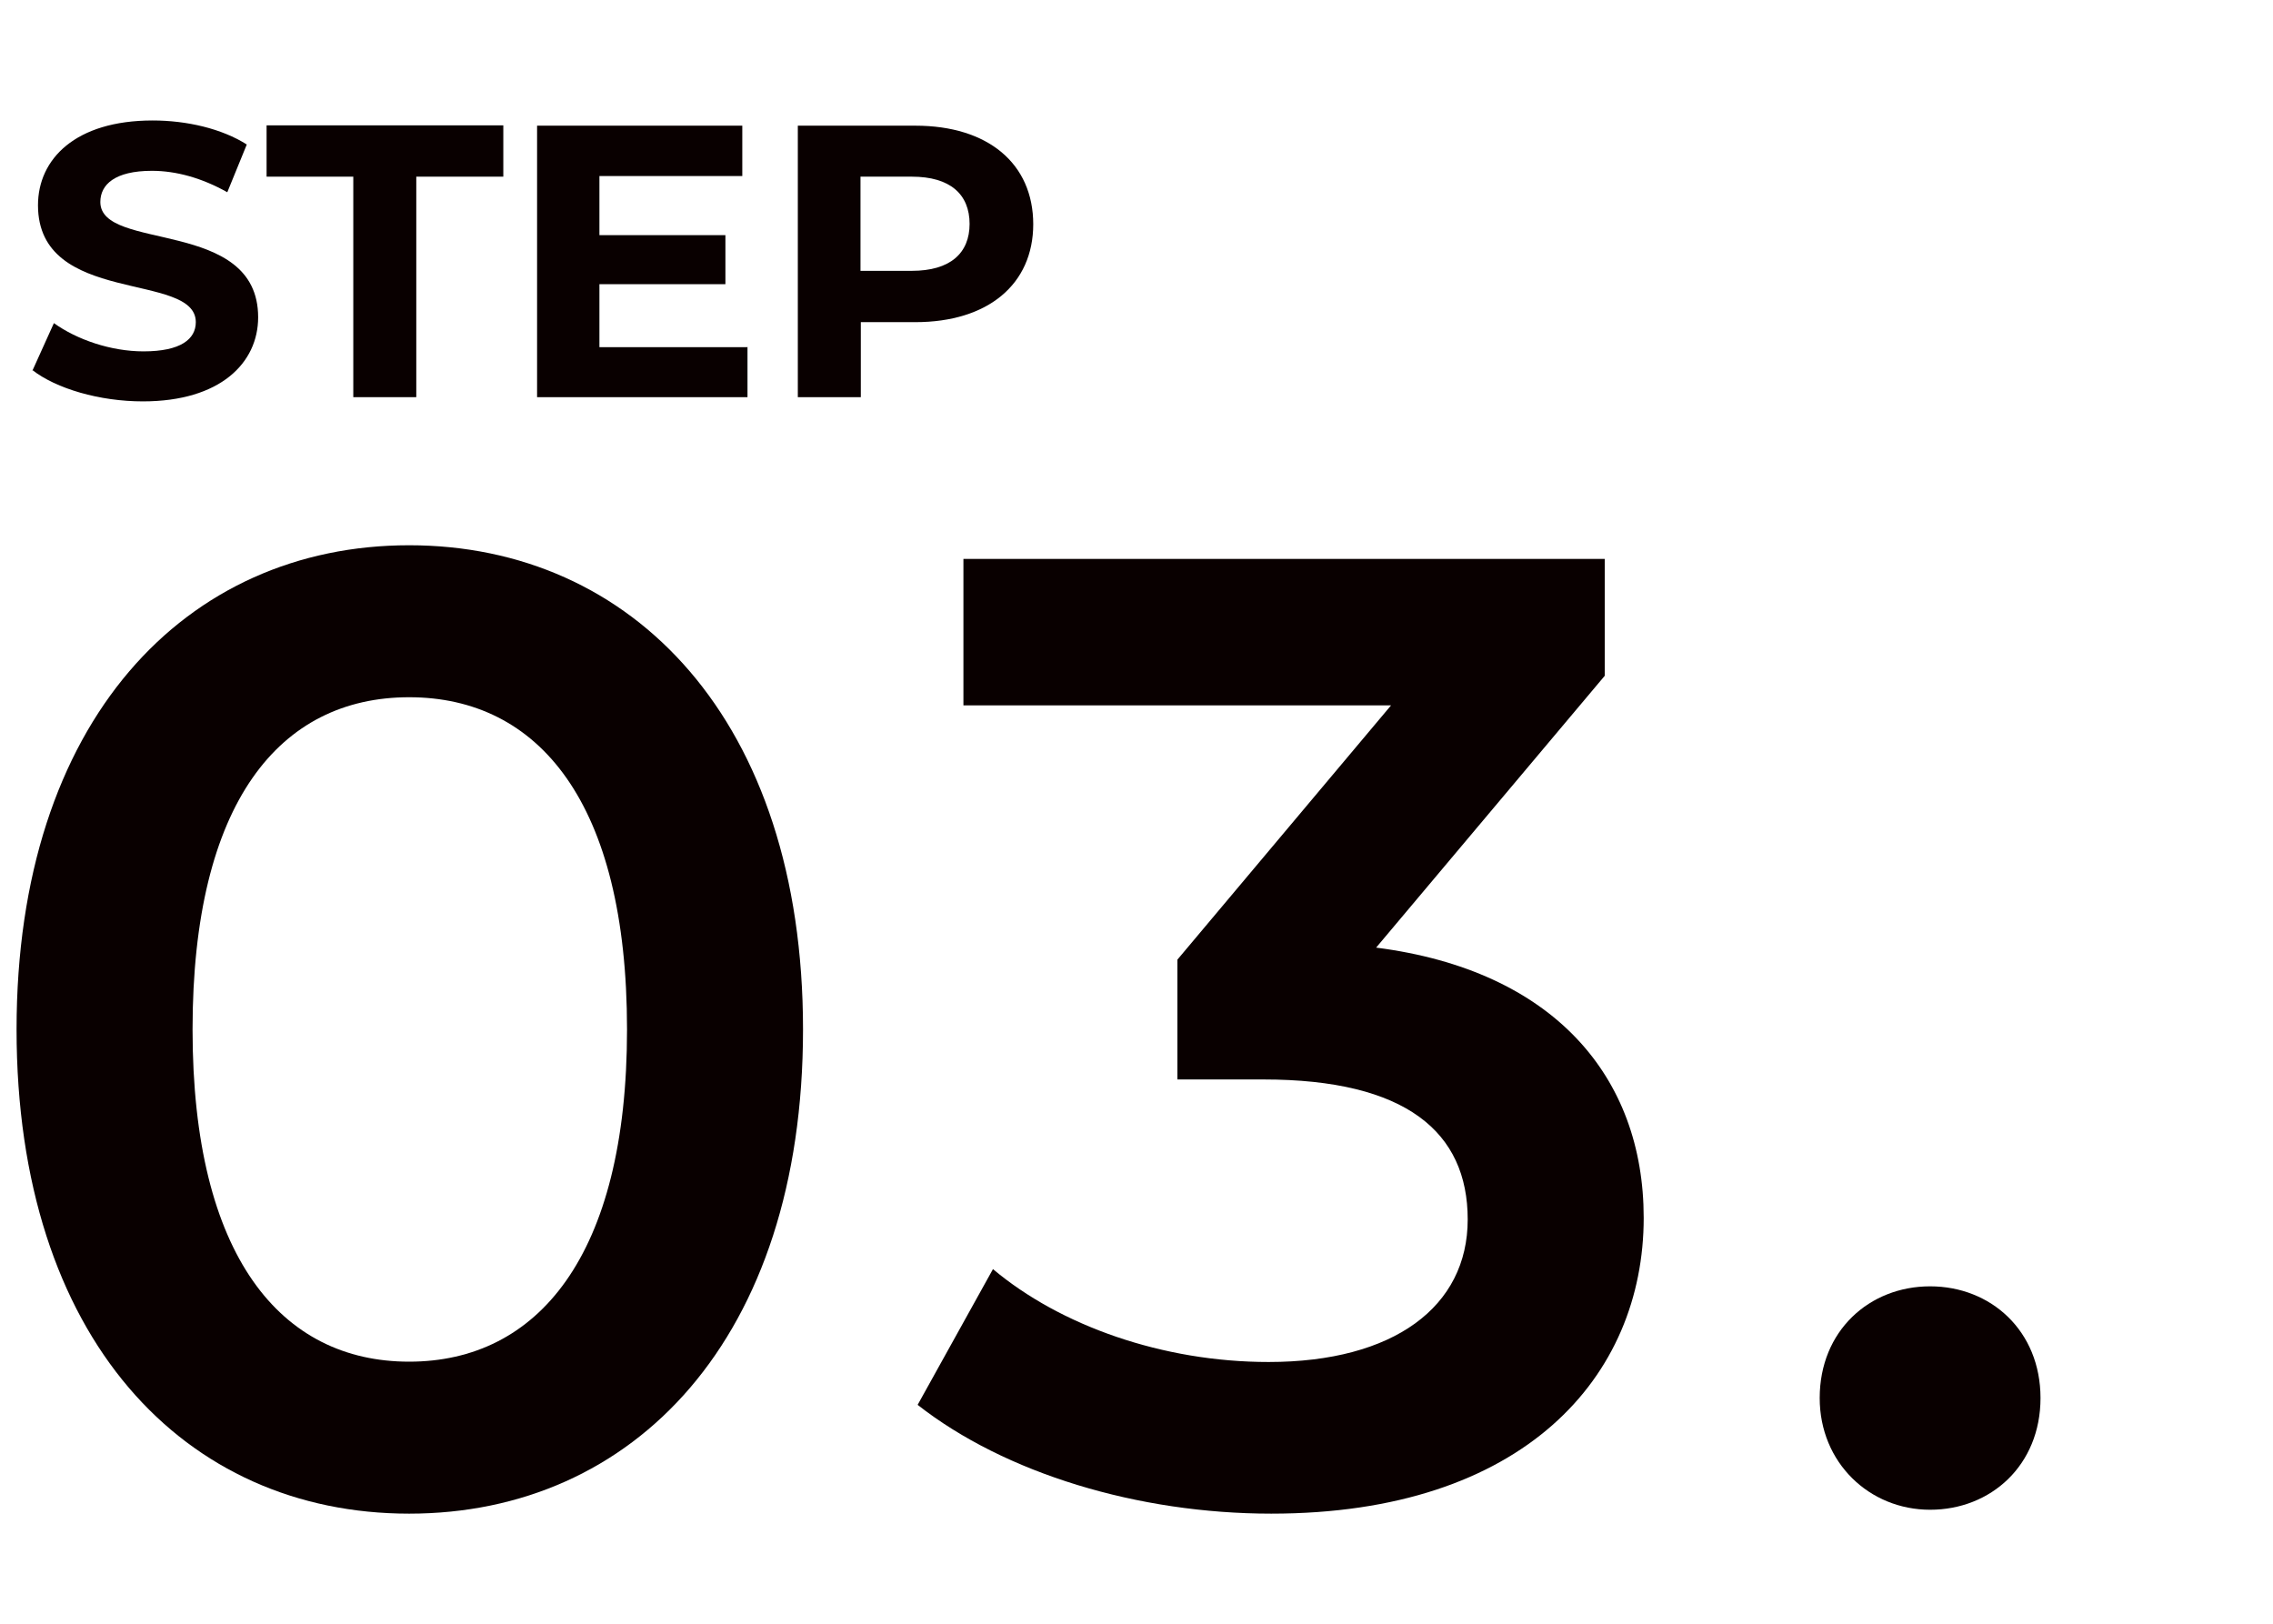
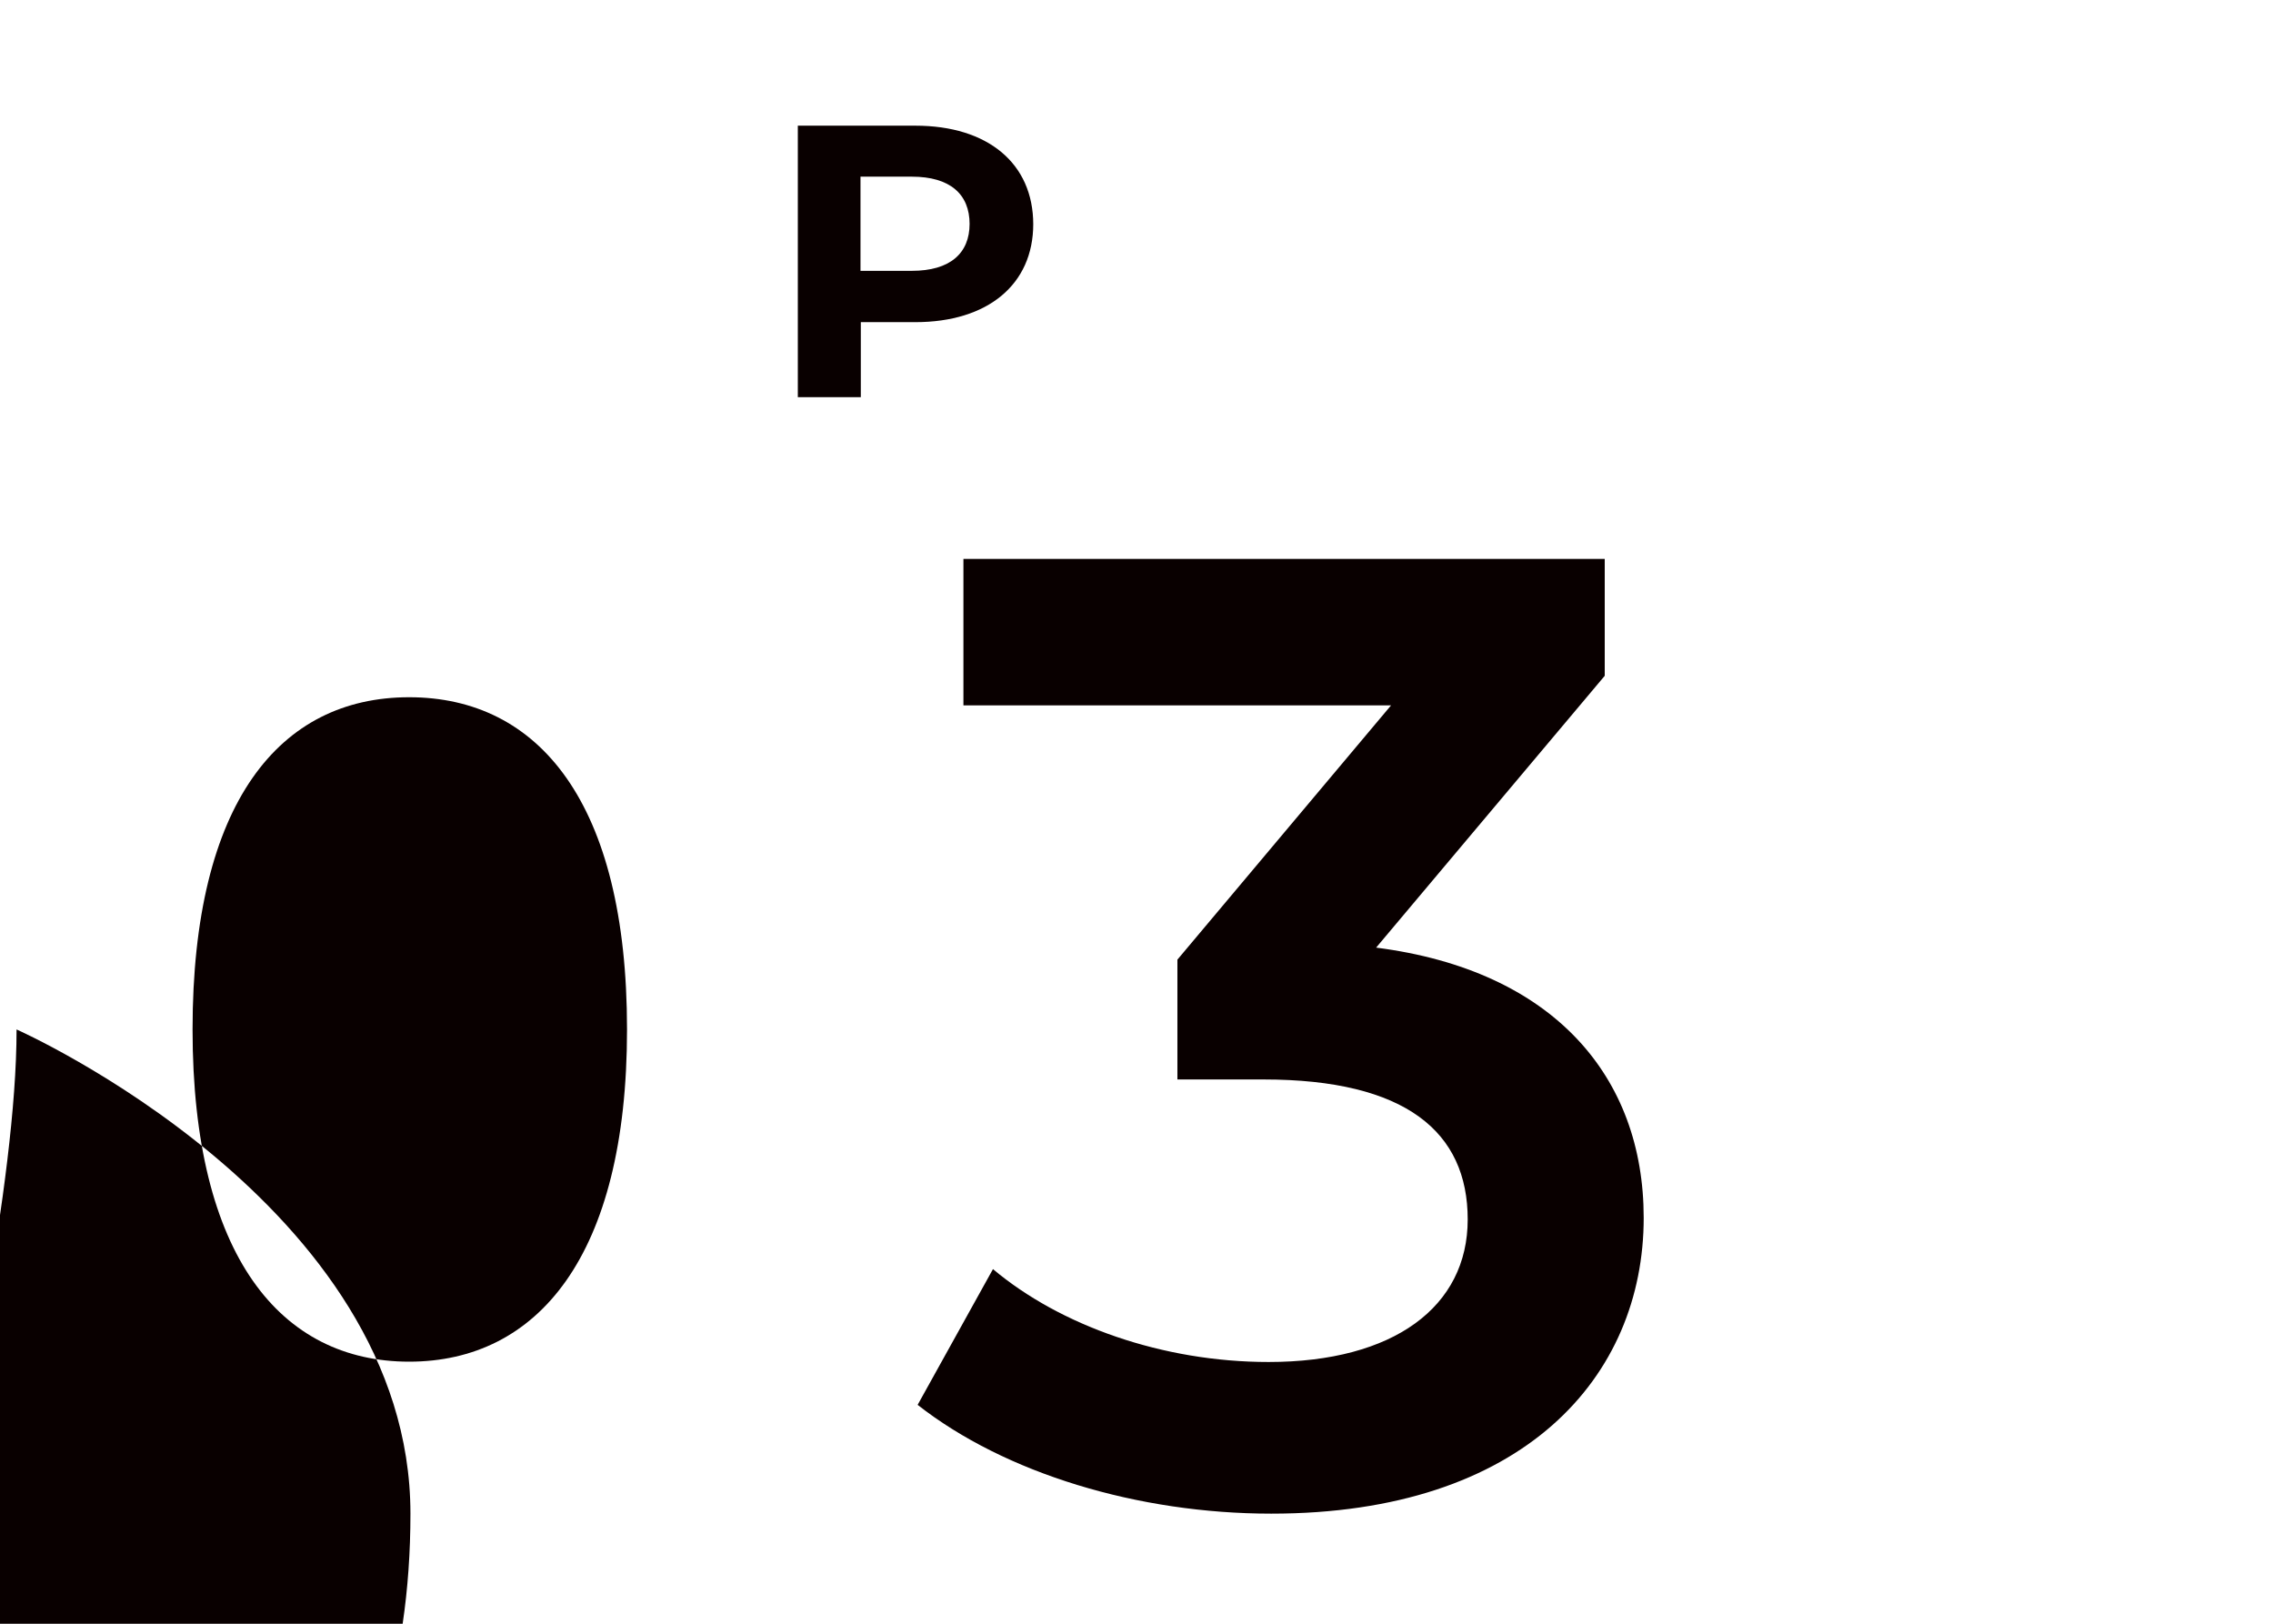
<svg xmlns="http://www.w3.org/2000/svg" id="_レイヤー_1" width="70" height="50" viewBox="0 0 70 50">
-   <path d="m1,11.41l.66-1.46c.71.51,1.76.87,2.76.87,1.15,0,1.61-.38,1.61-.9,0-1.57-4.86-.49-4.86-3.6,0-1.42,1.15-2.61,3.53-2.61,1.05,0,2.13.25,2.9.74l-.6,1.47c-.78-.44-1.58-.66-2.32-.66-1.15,0-1.59.43-1.59.96,0,1.54,4.86.48,4.86,3.55,0,1.4-1.16,2.59-3.55,2.59-1.33,0-2.67-.39-3.41-.97Z" fill="#090000" />
-   <path d="m10.89,5.44h-2.68v-1.58h7.29v1.58h-2.68v6.79h-1.94v-6.79Z" fill="#090000" />
-   <path d="m23.02,10.68v1.55h-6.48V3.87h6.32v1.55h-4.4v1.82h3.88v1.51h-3.88v1.94h4.55Z" fill="#090000" />
  <path d="m31.82,6.9c0,1.86-1.4,3.02-3.63,3.02h-1.68v2.31h-1.94V3.87h3.62c2.23,0,3.63,1.16,3.63,3.04Zm-1.96,0c0-.92-.6-1.46-1.78-1.46h-1.58v2.9h1.58c1.18,0,1.78-.54,1.78-1.45Z" fill="#090000" />
-   <path d="m.51,31.7c0-9.52,5.22-14.91,12.09-14.91s12.13,5.38,12.13,14.91-5.22,14.91-12.13,14.91S.51,41.23.51,31.7Zm18.8,0c0-7-2.73-10.23-6.71-10.23s-6.67,3.23-6.67,10.23,2.73,10.23,6.67,10.23,6.71-3.23,6.71-10.23Z" fill="#090000" />
+   <path d="m.51,31.7s12.13,5.38,12.13,14.91-5.22,14.91-12.13,14.91S.51,41.23.51,31.7Zm18.8,0c0-7-2.73-10.23-6.71-10.23s-6.67,3.23-6.67,10.23,2.73,10.23,6.67,10.23,6.71-3.23,6.71-10.23Z" fill="#090000" />
  <path d="m50.62,37.5c0,4.89-3.69,9.11-11.47,9.11-4.1,0-8.2-1.24-10.89-3.35l2.32-4.18c2.07,1.74,5.22,2.86,8.49,2.86,3.85,0,6.13-1.7,6.13-4.39s-1.9-4.31-6.29-4.31h-2.65v-3.69l6.58-7.83h-13.17v-4.51h19.75v3.6l-7.04,8.37c5.47.7,8.24,3.98,8.24,8.32Z" fill="#090000" />
-   <path d="m56.04,43.05c0-2.07,1.53-3.44,3.4-3.44s3.4,1.37,3.4,3.44-1.53,3.44-3.4,3.44-3.4-1.45-3.4-3.44Z" fill="#090000" />
</svg>